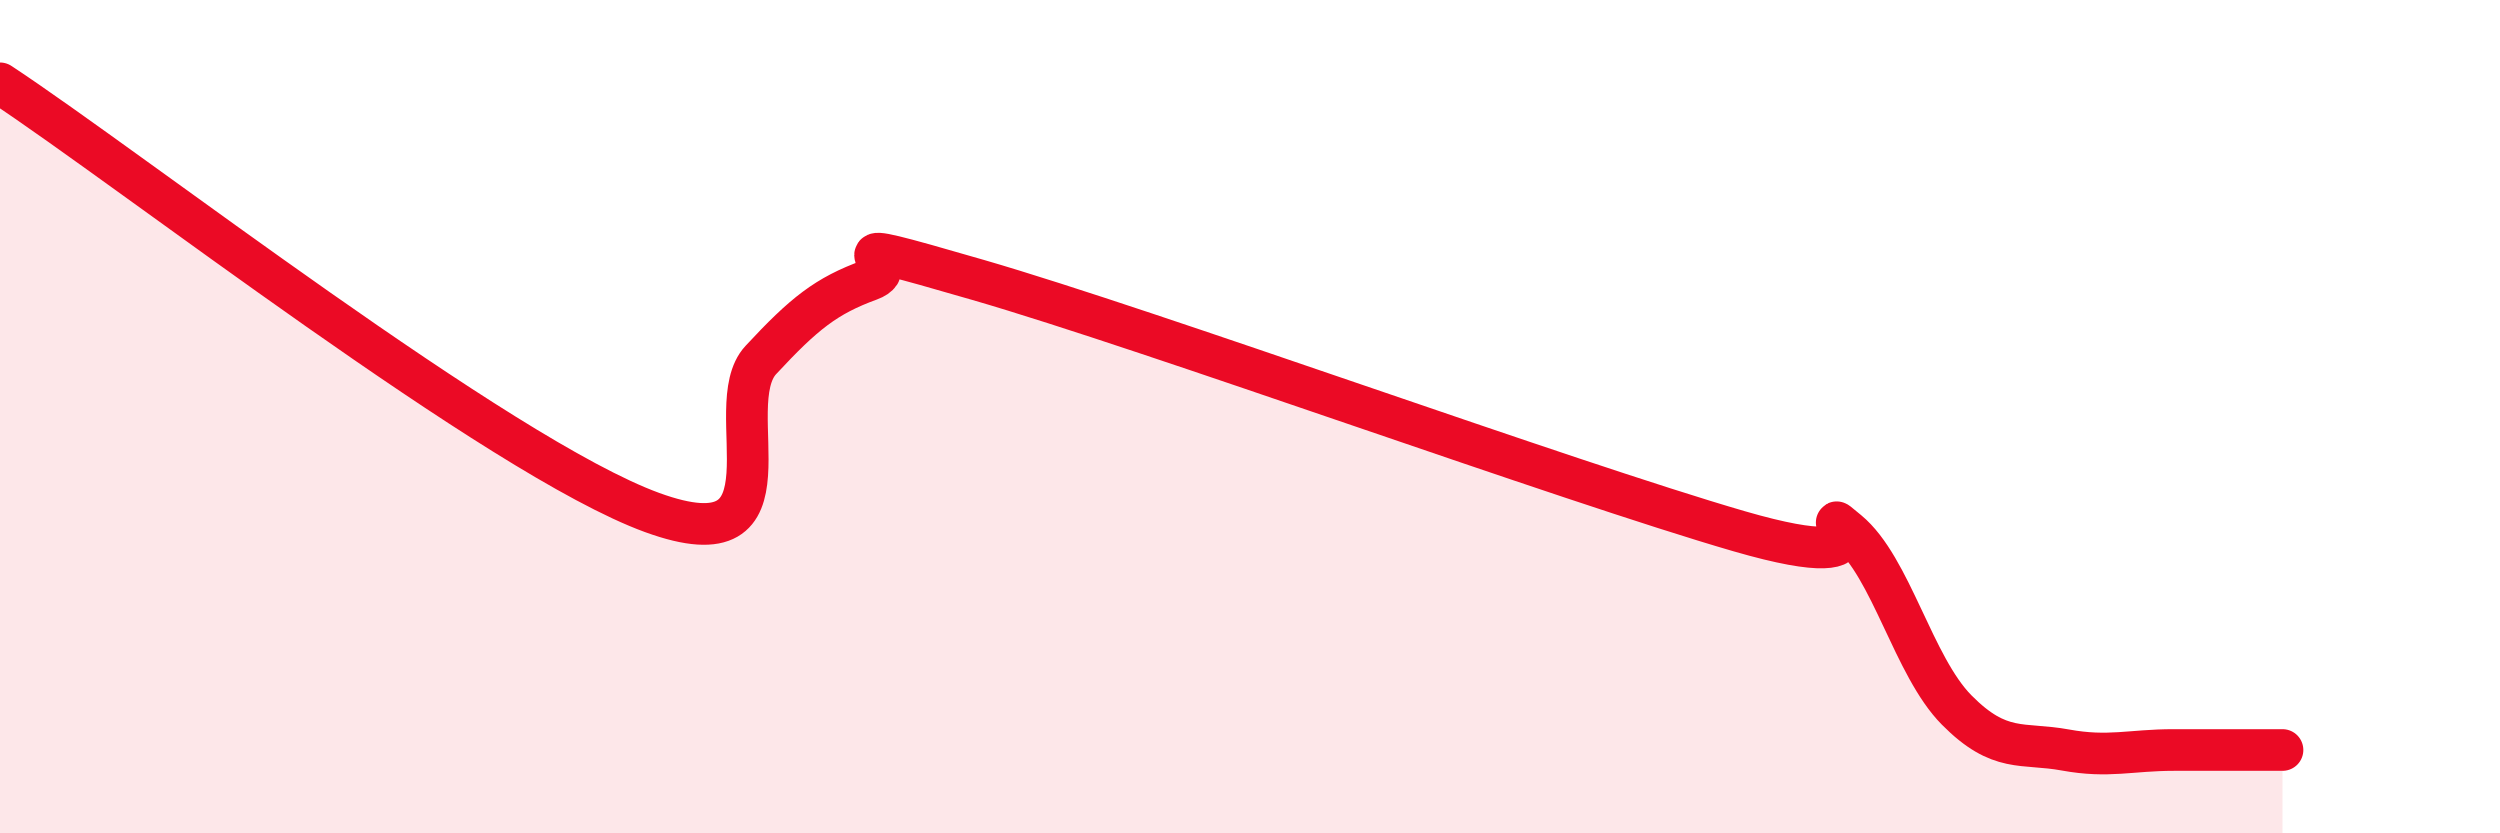
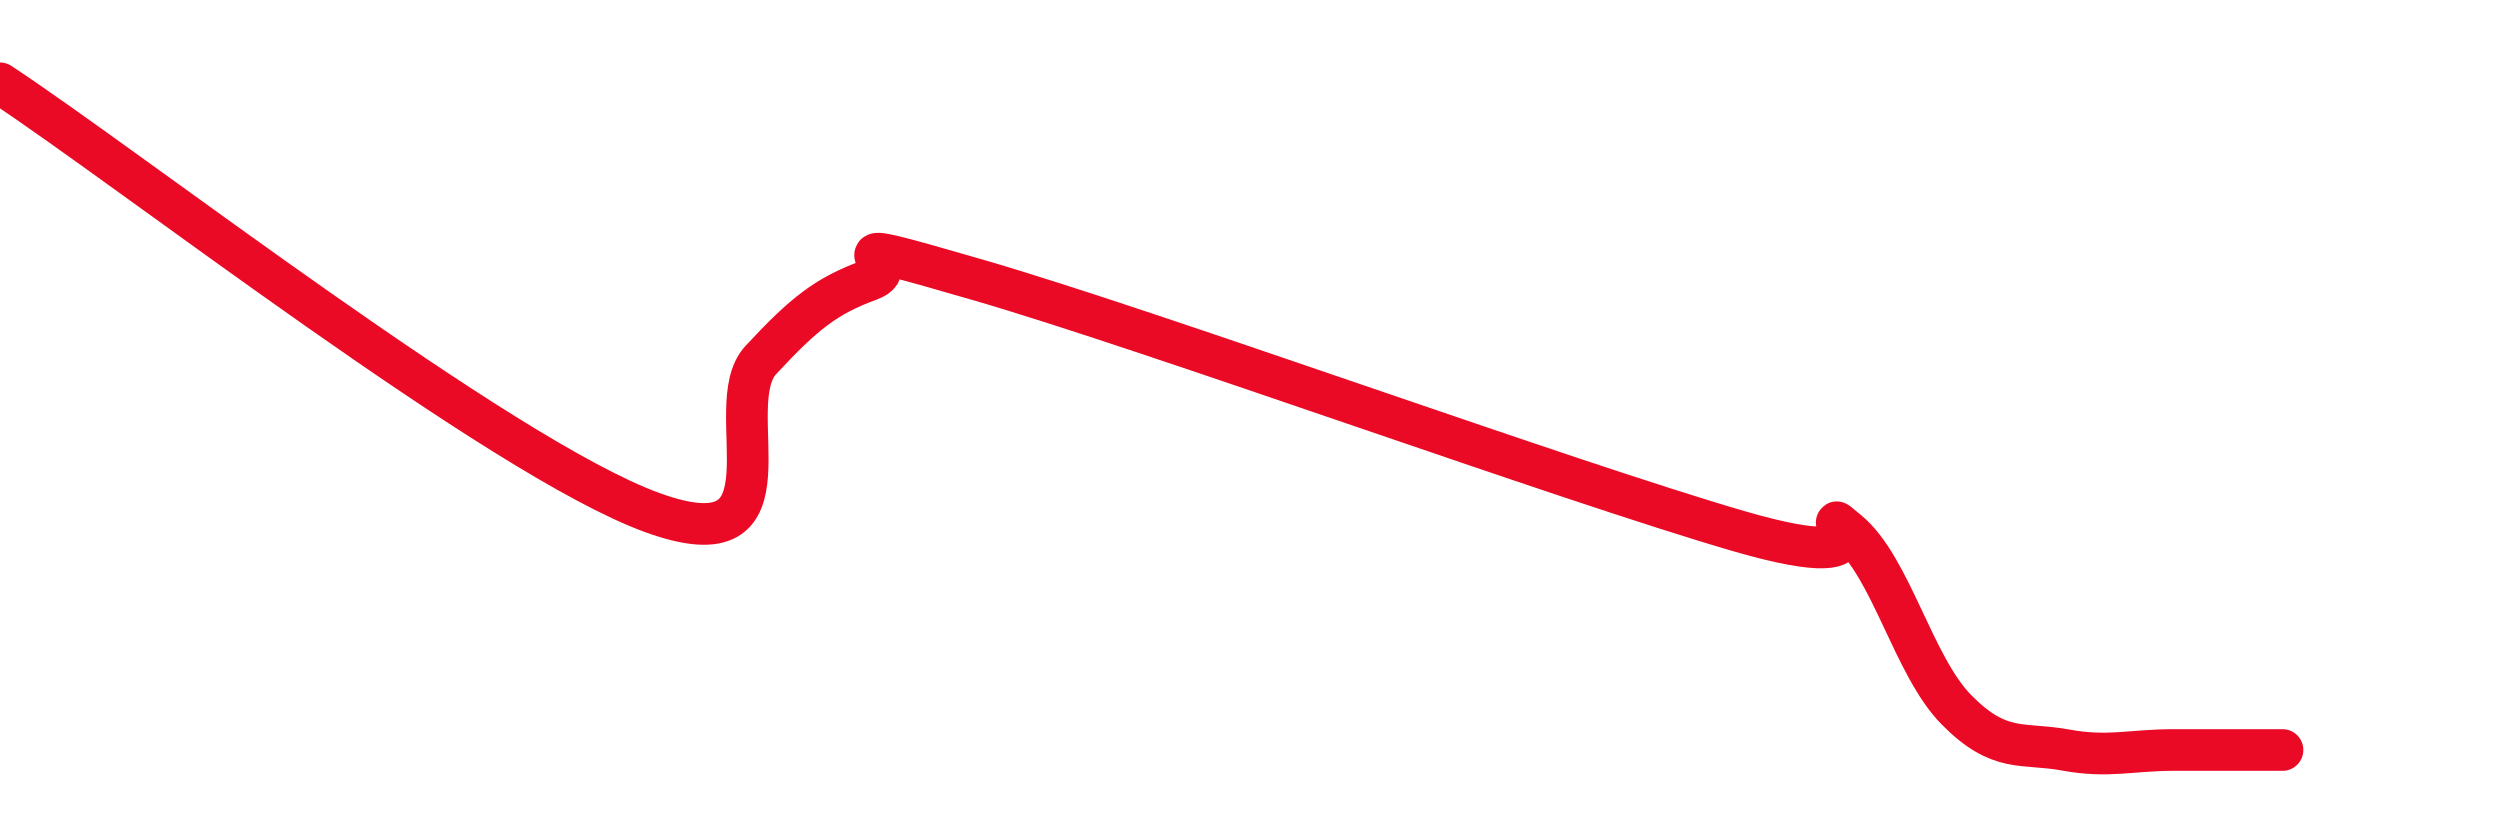
<svg xmlns="http://www.w3.org/2000/svg" width="60" height="20" viewBox="0 0 60 20">
-   <path d="M 0,2 C 3.13,4.06 12,10.97 15.65,12.3 C 19.3,13.63 17.22,9.76 18.26,8.64 C 19.3,7.52 19.83,7.1 20.87,6.72 C 21.91,6.34 19.31,5.51 23.48,6.72 C 27.65,7.93 37.57,11.54 41.74,12.75 C 45.91,13.96 43.31,11.89 44.35,12.75 C 45.39,13.61 45.92,15.99 46.96,17.04 C 48,18.09 48.53,17.81 49.57,18 C 50.61,18.19 51.13,18 52.17,18 C 53.21,18 54.26,18 54.78,18L54.78 20L0 20Z" fill="#EB0A25" opacity="0.1" stroke-linecap="round" stroke-linejoin="round" />
  <path d="M 0,2 C 3.13,4.06 12,10.97 15.65,12.3 C 19.3,13.63 17.22,9.76 18.26,8.64 C 19.3,7.52 19.83,7.1 20.87,6.72 C 21.91,6.34 19.31,5.51 23.48,6.72 C 27.65,7.93 37.57,11.54 41.74,12.75 C 45.91,13.96 43.31,11.89 44.35,12.75 C 45.39,13.61 45.92,15.99 46.96,17.04 C 48,18.09 48.53,17.81 49.57,18 C 50.61,18.19 51.13,18 52.17,18 C 53.21,18 54.26,18 54.78,18" stroke="#EB0A25" stroke-width="1" fill="none" stroke-linecap="round" stroke-linejoin="round" />
</svg>